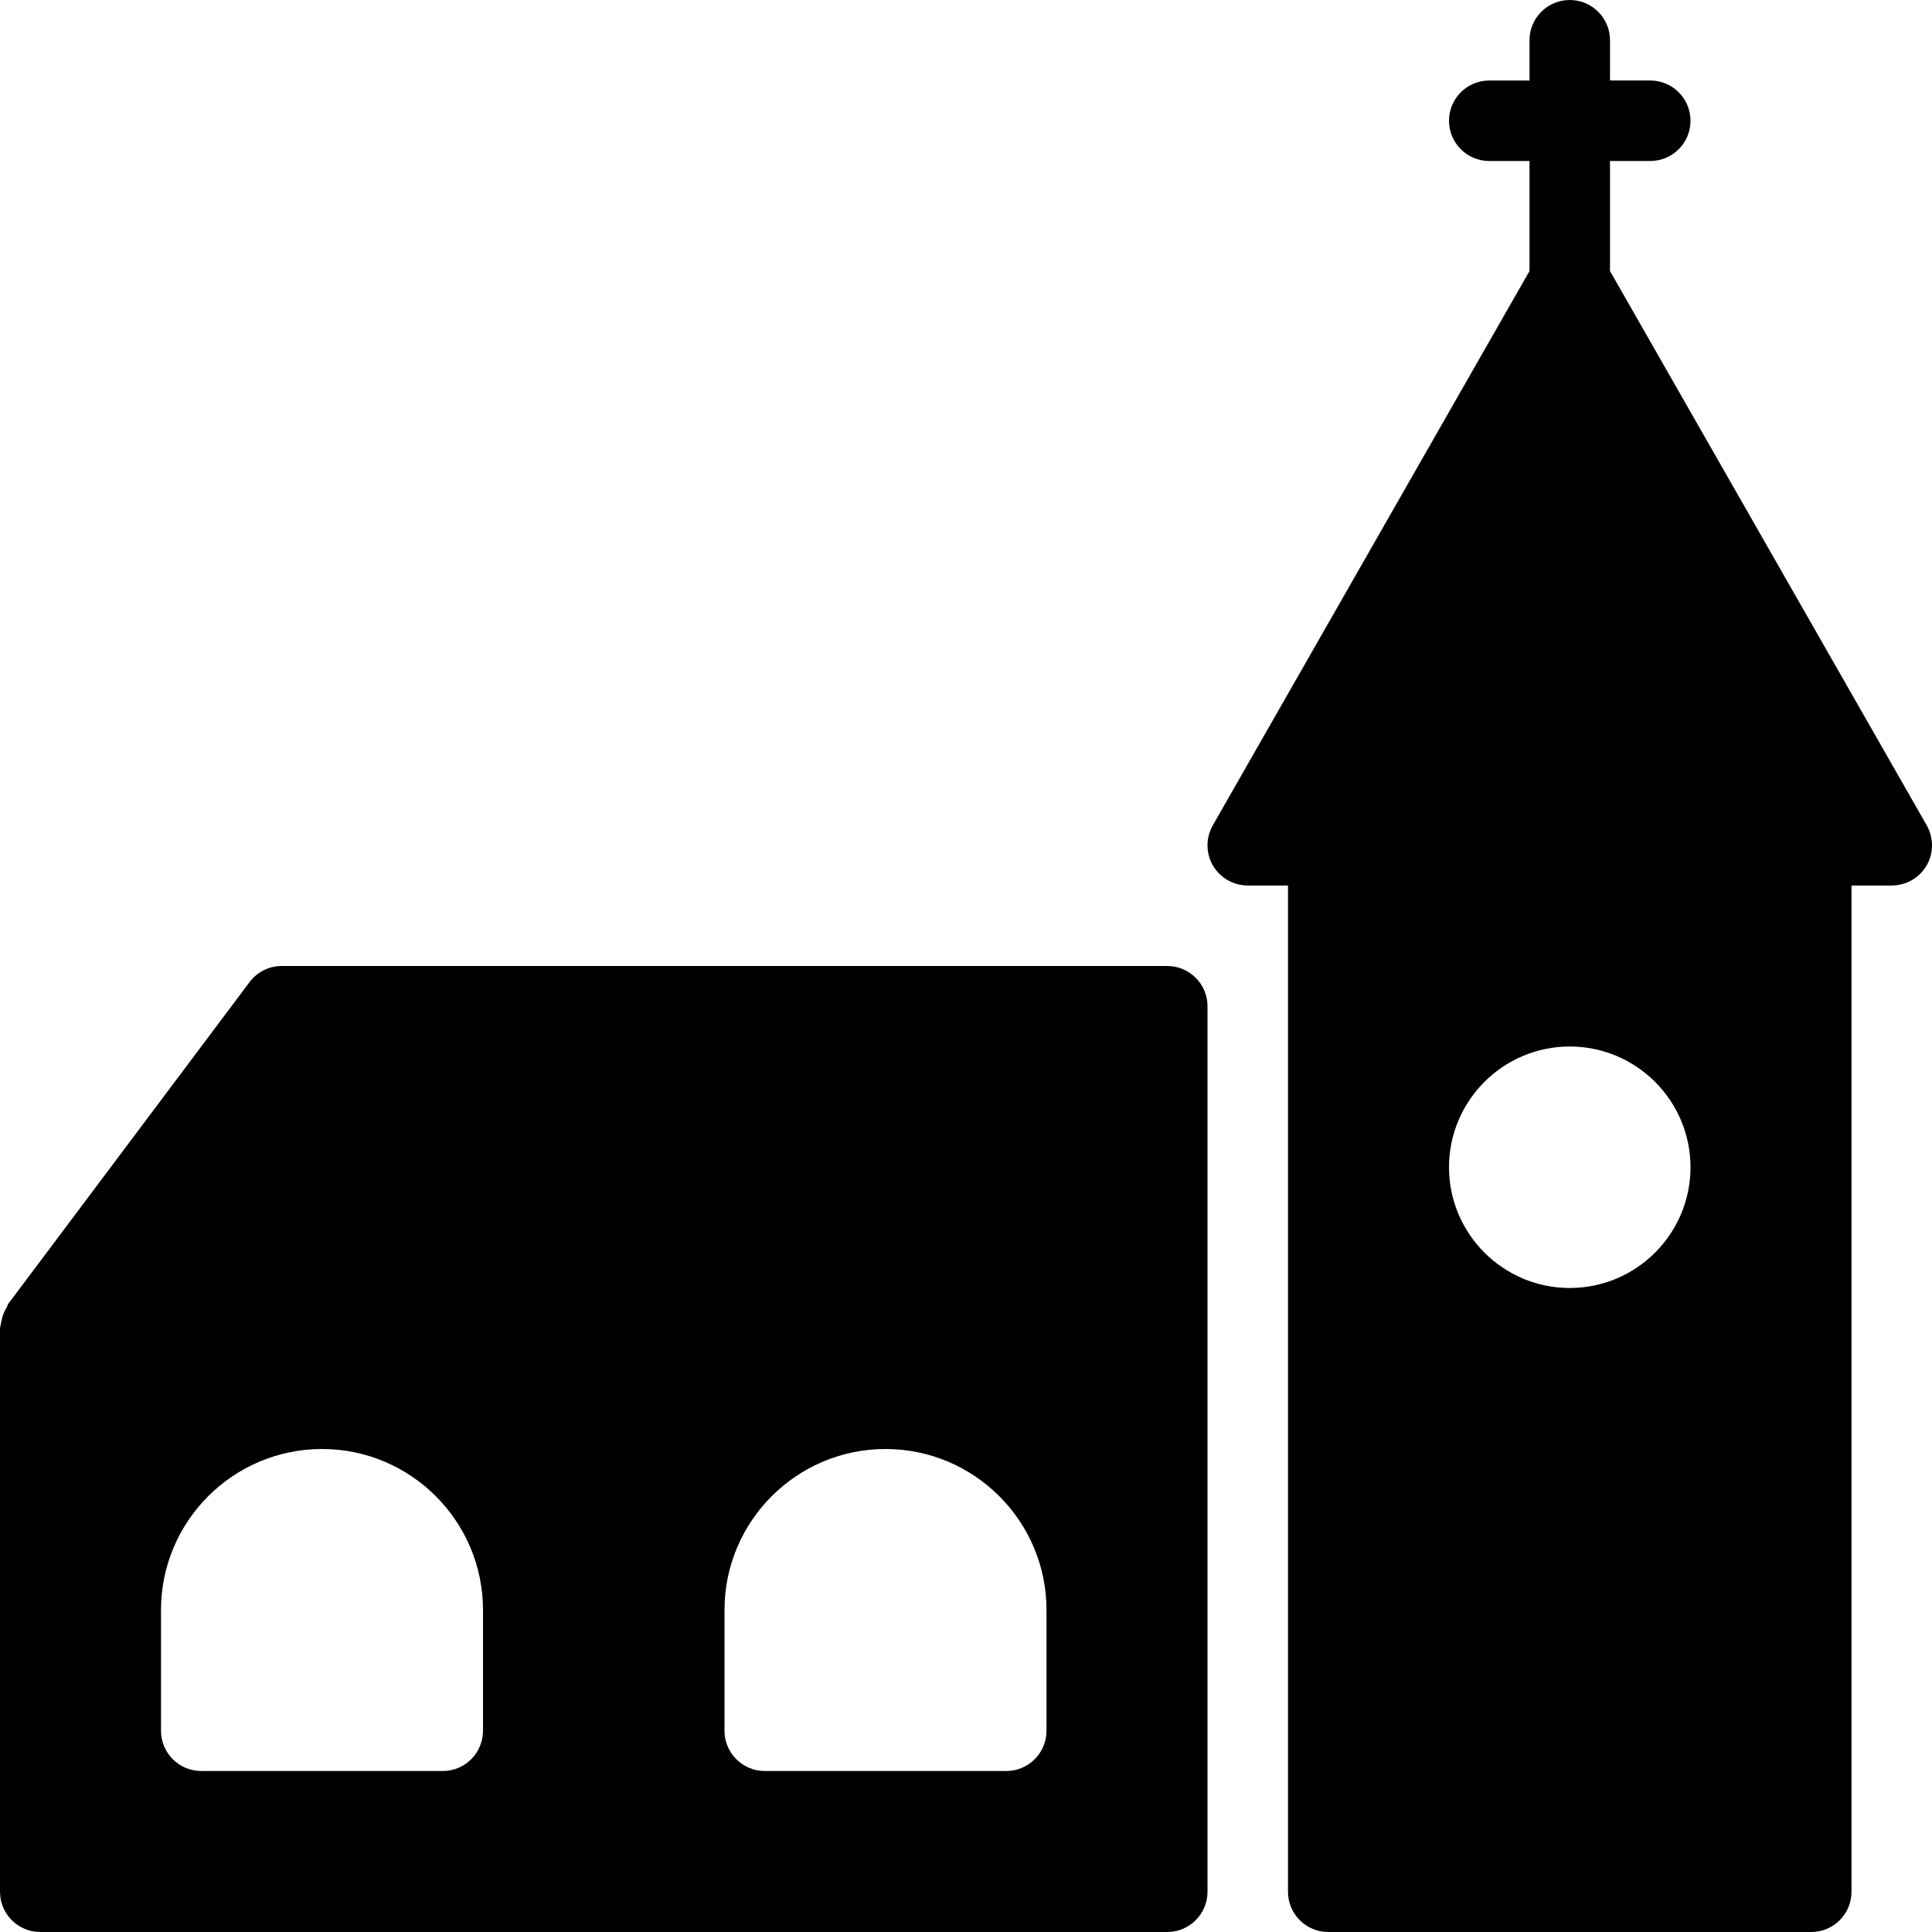
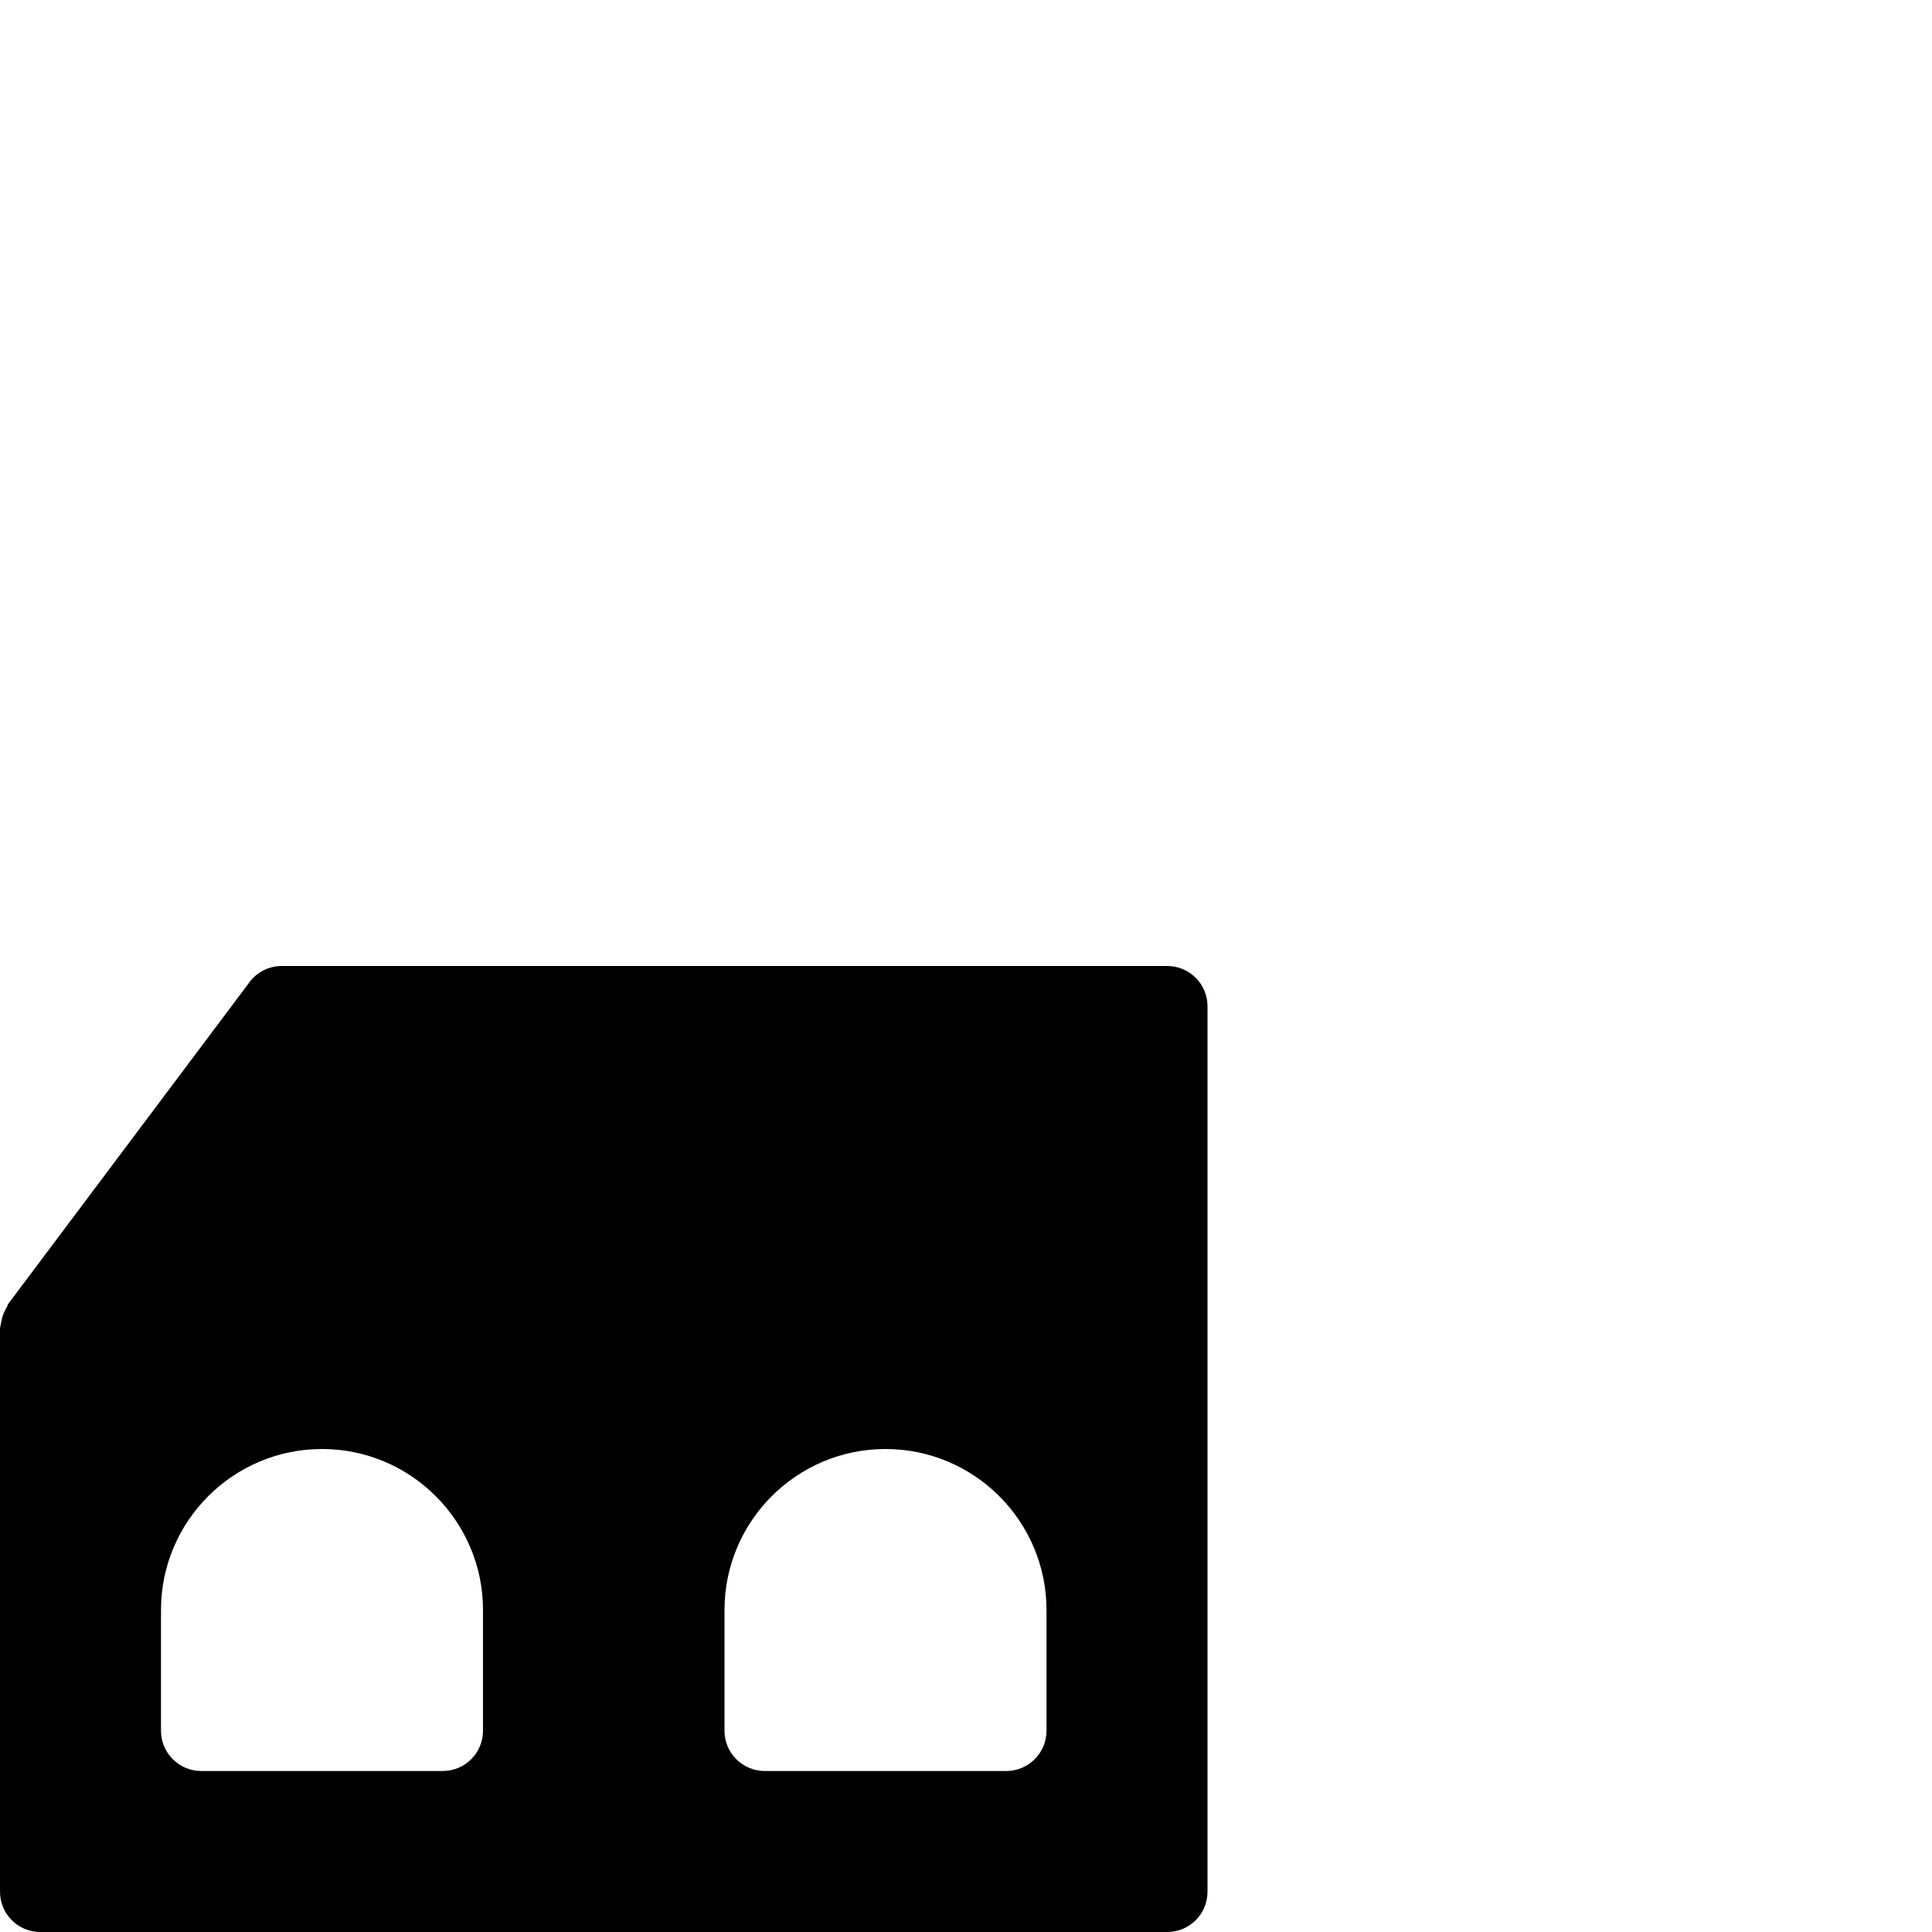
<svg xmlns="http://www.w3.org/2000/svg" fill="#000000" height="800px" width="800px" version="1.1" id="Layer_1" viewBox="0 0 512 512" xml:space="preserve">
  <g>
    <g>
      <g>
        <path d="M309.335,256H74.668c-3.349,0-6.528,1.579-8.533,4.267l-64,85.333c-0.171,0.213-0.128,0.512-0.277,0.725     c-0.747,1.173-1.259,2.453-1.493,3.883c-0.064,0.405-0.213,0.768-0.235,1.195c-0.021,0.213-0.128,0.384-0.128,0.597v149.333     C0.001,507.221,4.78,512,10.668,512h298.667c5.888,0,10.667-4.779,10.667-10.667V266.667     C320.001,260.779,315.223,256,309.335,256z M128.001,458.667c0,5.888-4.779,10.667-10.667,10.667h-64     c-5.888,0-10.667-4.779-10.667-10.667v-32c0-23.531,19.136-42.667,42.667-42.667c23.531,0,42.667,19.136,42.667,42.667V458.667z      M277.335,458.667c0,5.888-4.779,10.667-10.667,10.667h-64c-5.888,0-10.667-4.779-10.667-10.667v-32     c0-23.531,19.136-42.667,42.667-42.667c23.531,0,42.667,19.136,42.667,42.667V458.667z" />
-         <path d="M510.593,218.709l-83.925-146.88V42.667h10.667c5.888,0,10.667-4.779,10.667-10.667s-4.779-10.667-10.667-10.667h-10.667     V10.667C426.668,4.779,421.889,0,416.001,0c-5.888,0-10.667,4.779-10.667,10.667v10.667h-10.667     c-5.888,0-10.667,4.779-10.667,10.667s4.779,10.667,10.667,10.667h10.667v29.163l-83.925,146.88     c-1.877,3.307-1.877,7.36,0.021,10.645c1.92,3.285,5.44,5.312,9.237,5.312h10.667v266.667c0,5.888,4.779,10.667,10.667,10.667     h128c5.888,0,10.667-4.779,10.667-10.667V234.667h10.667c3.797,0,7.317-2.027,9.237-5.312     C512.471,226.069,512.471,222.016,510.593,218.709z M416.001,341.333c-17.643,0-32-14.357-32-32c0-17.643,14.357-32,32-32     c17.643,0,32,14.357,32,32C448.001,326.976,433.644,341.333,416.001,341.333z" />
      </g>
    </g>
  </g>
</svg>